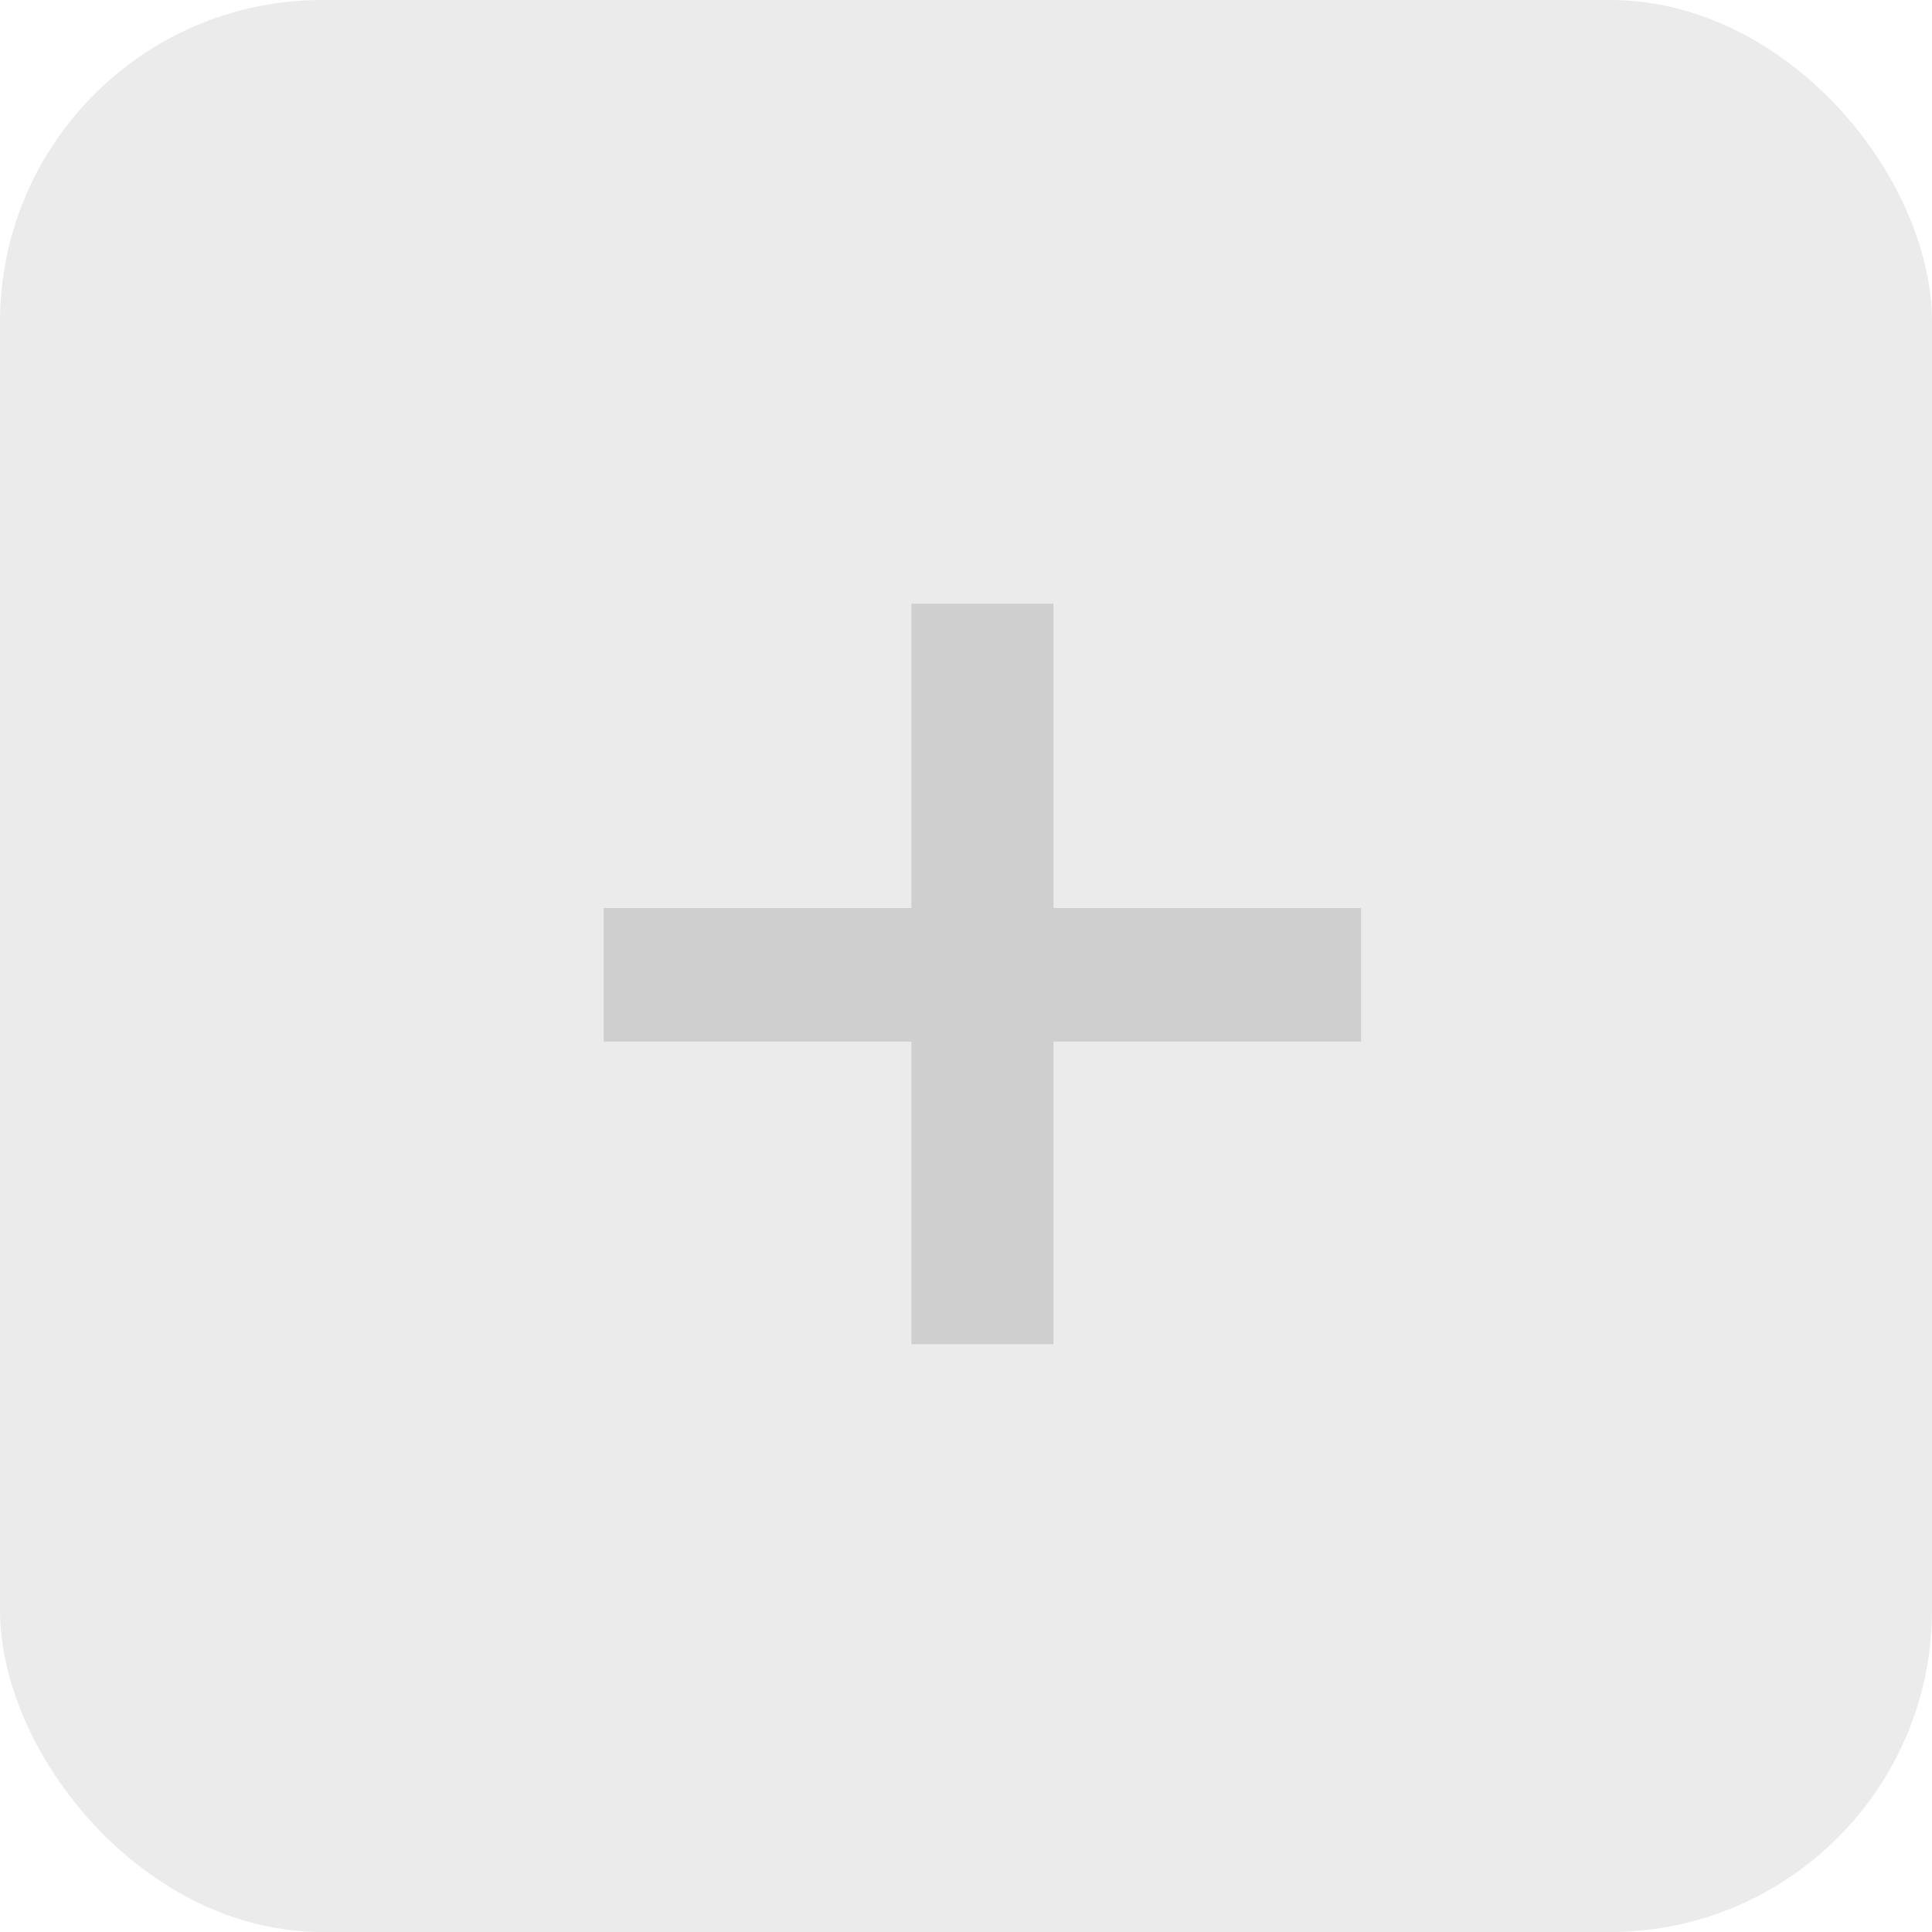
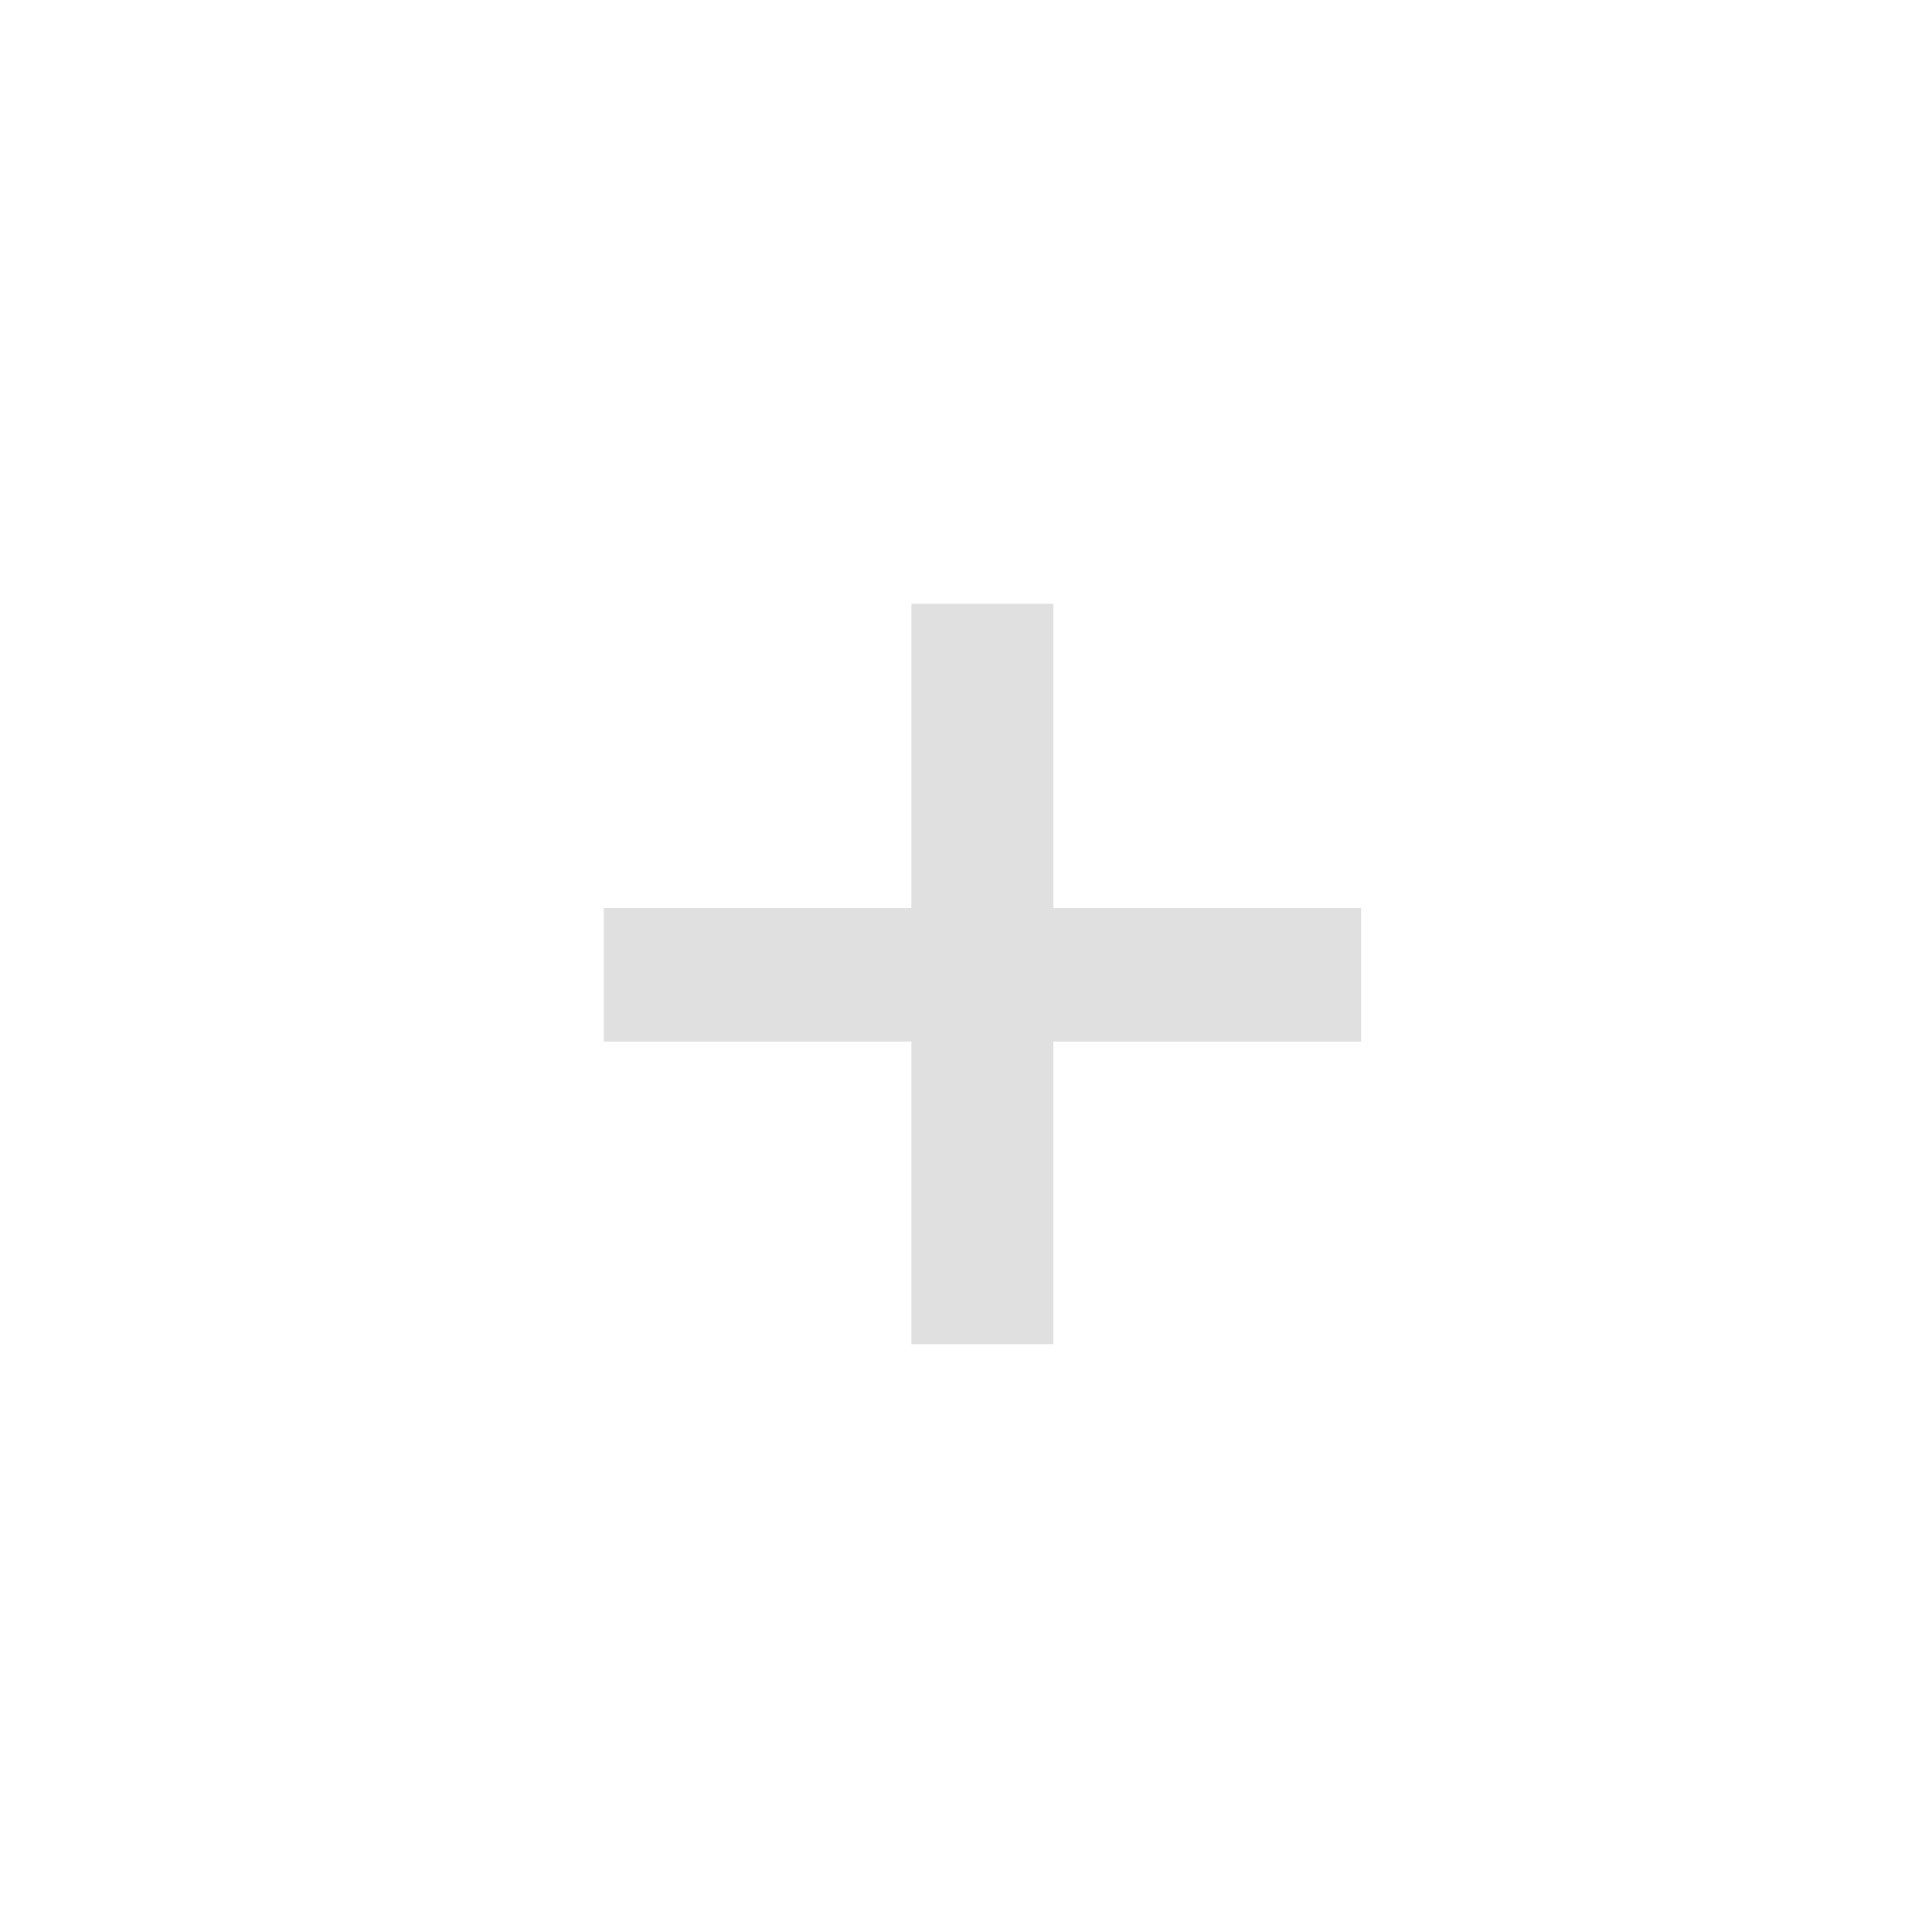
<svg xmlns="http://www.w3.org/2000/svg" width="24" height="24" viewBox="0 0 24 24" fill="none">
  <g id="Group 194">
-     <rect id="Rectangle 248" width="24" height="24" rx="4" fill="#333333" fill-opacity="0.1" />
    <path id="+" d="M11.322 16.698V7.5H13.086V16.698H11.322ZM7.5 12.939V11.28H16.908V12.939H7.5Z" fill="#333333" fill-opacity="0.15" />
  </g>
</svg>